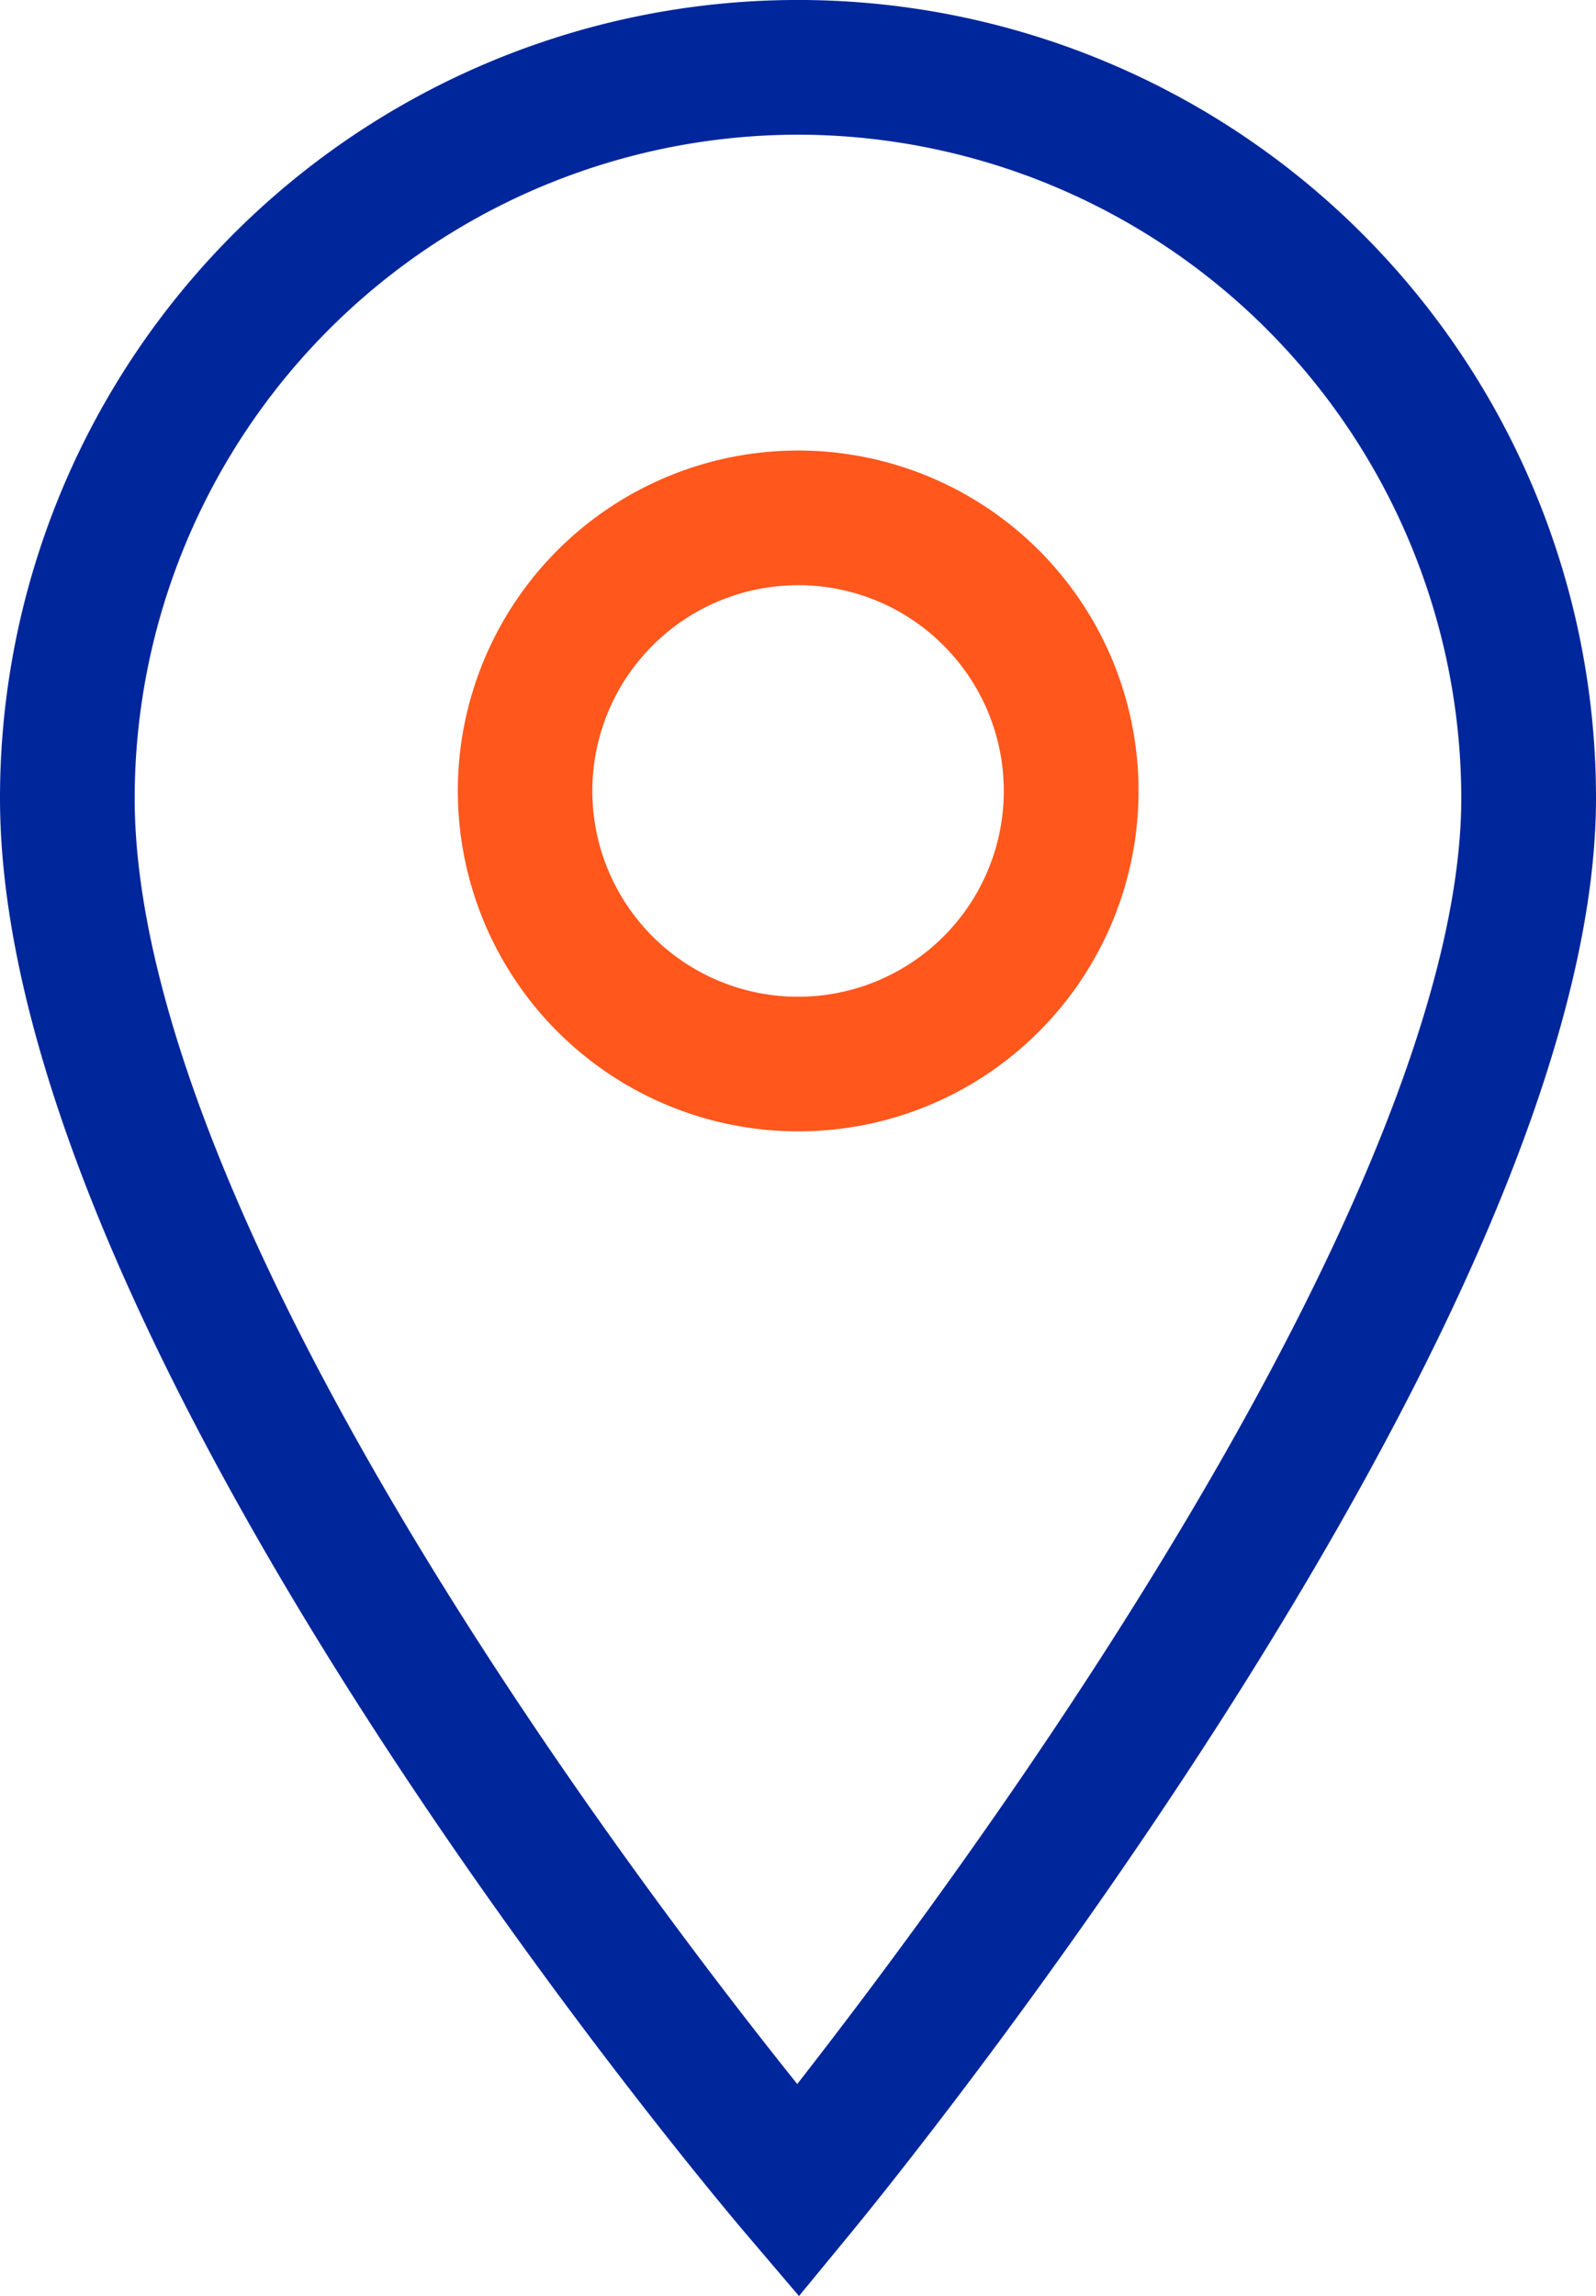
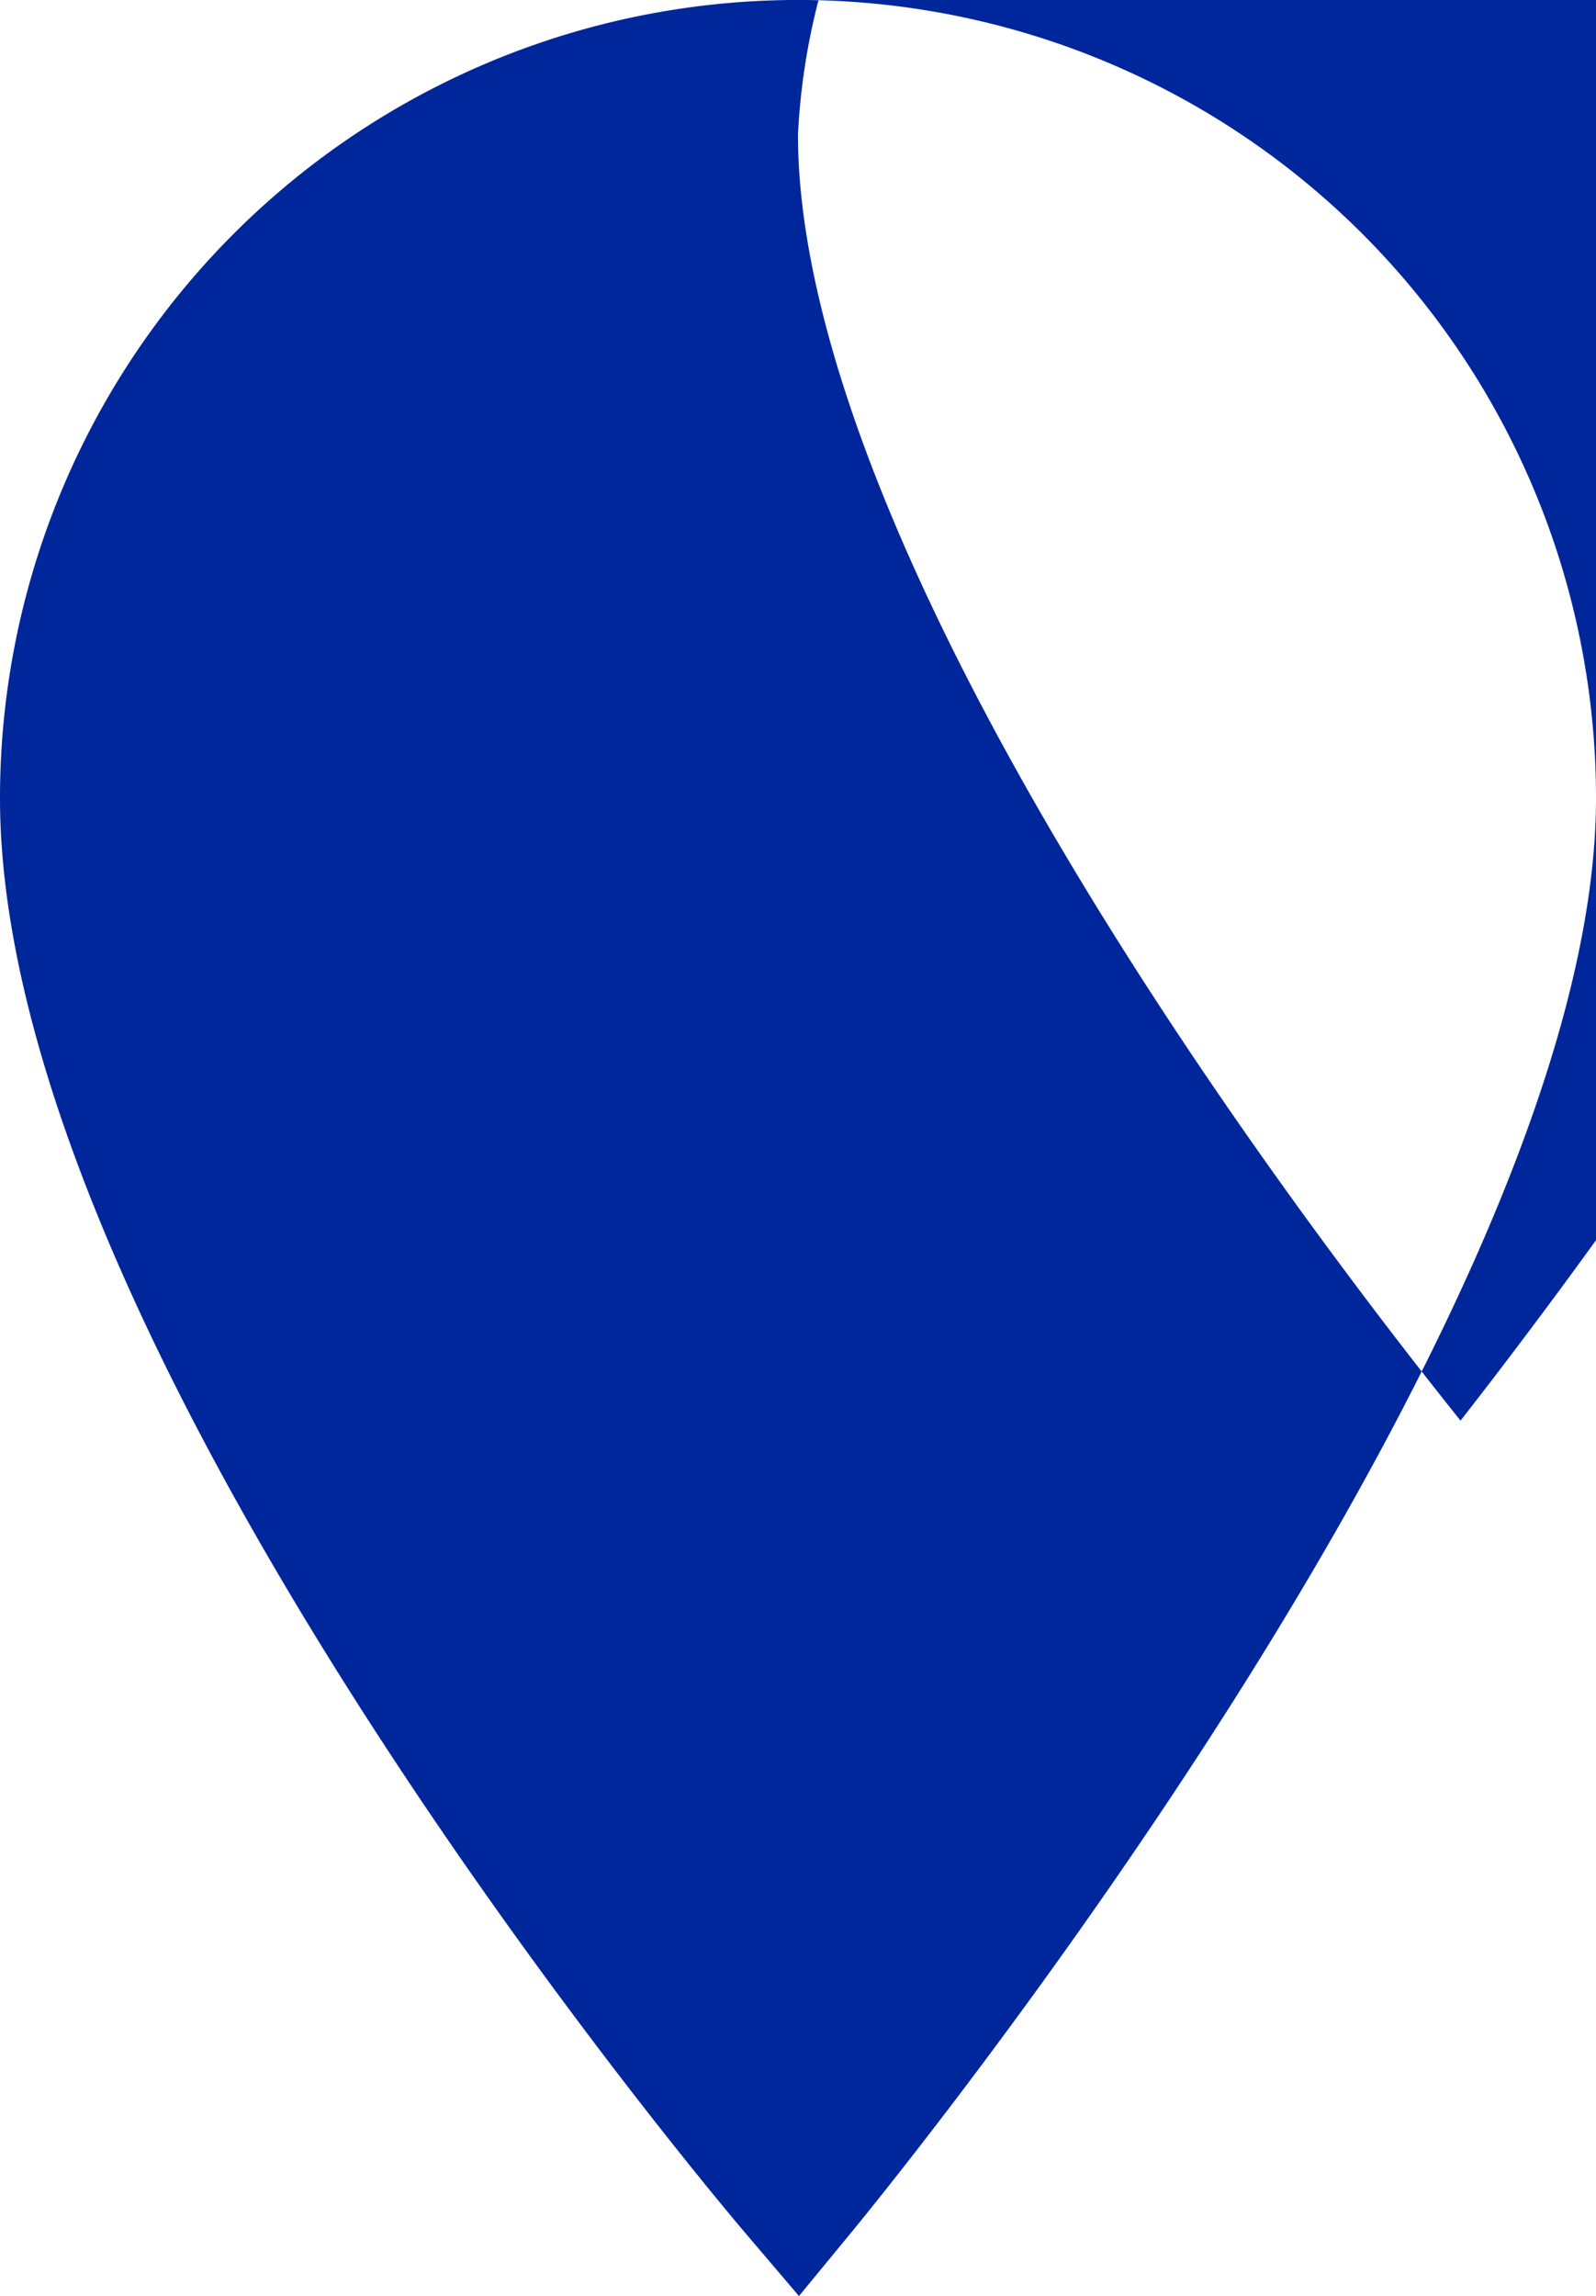
<svg xmlns="http://www.w3.org/2000/svg" id="Group_156" data-name="Group 156" width="30.363" height="43.675" viewBox="0 0 30.363 43.675">
  <g id="Group_157" data-name="Group 157">
-     <path id="Path_2073" data-name="Path 2073" d="M23.888,30.089a6.475,6.475,0,1,1,4.58-1.894,6.456,6.456,0,0,1-4.58,1.894m0-10.388a3.914,3.914,0,1,0,2.768,1.145A3.9,3.9,0,0,0,23.888,19.7" transform="translate(-8.707 -8.569)" fill="#ff571c" />
-     <path id="Path_2074" data-name="Path 2074" d="M15.2,43.675l-.99-1.163C13.626,41.83,0,25.7,0,15.181a15.181,15.181,0,0,1,30.363,0c0,10-13.614,26.613-14.193,27.315ZM15.181,2.562A12.634,12.634,0,0,0,2.562,15.181c0,3.91,2.332,9.57,6.744,16.366,2.289,3.527,4.595,6.514,5.861,8.095,1.268-1.624,3.6-4.709,5.9-8.3,4.4-6.871,6.733-12.459,6.733-16.158A12.634,12.634,0,0,0,15.181,2.562" fill="#00269b" />
+     <path id="Path_2074" data-name="Path 2074" d="M15.2,43.675l-.99-1.163C13.626,41.83,0,25.7,0,15.181a15.181,15.181,0,0,1,30.363,0c0,10-13.614,26.613-14.193,27.315ZM15.181,2.562c0,3.91,2.332,9.57,6.744,16.366,2.289,3.527,4.595,6.514,5.861,8.095,1.268-1.624,3.6-4.709,5.9-8.3,4.4-6.871,6.733-12.459,6.733-16.158A12.634,12.634,0,0,0,15.181,2.562" fill="#00269b" />
  </g>
</svg>